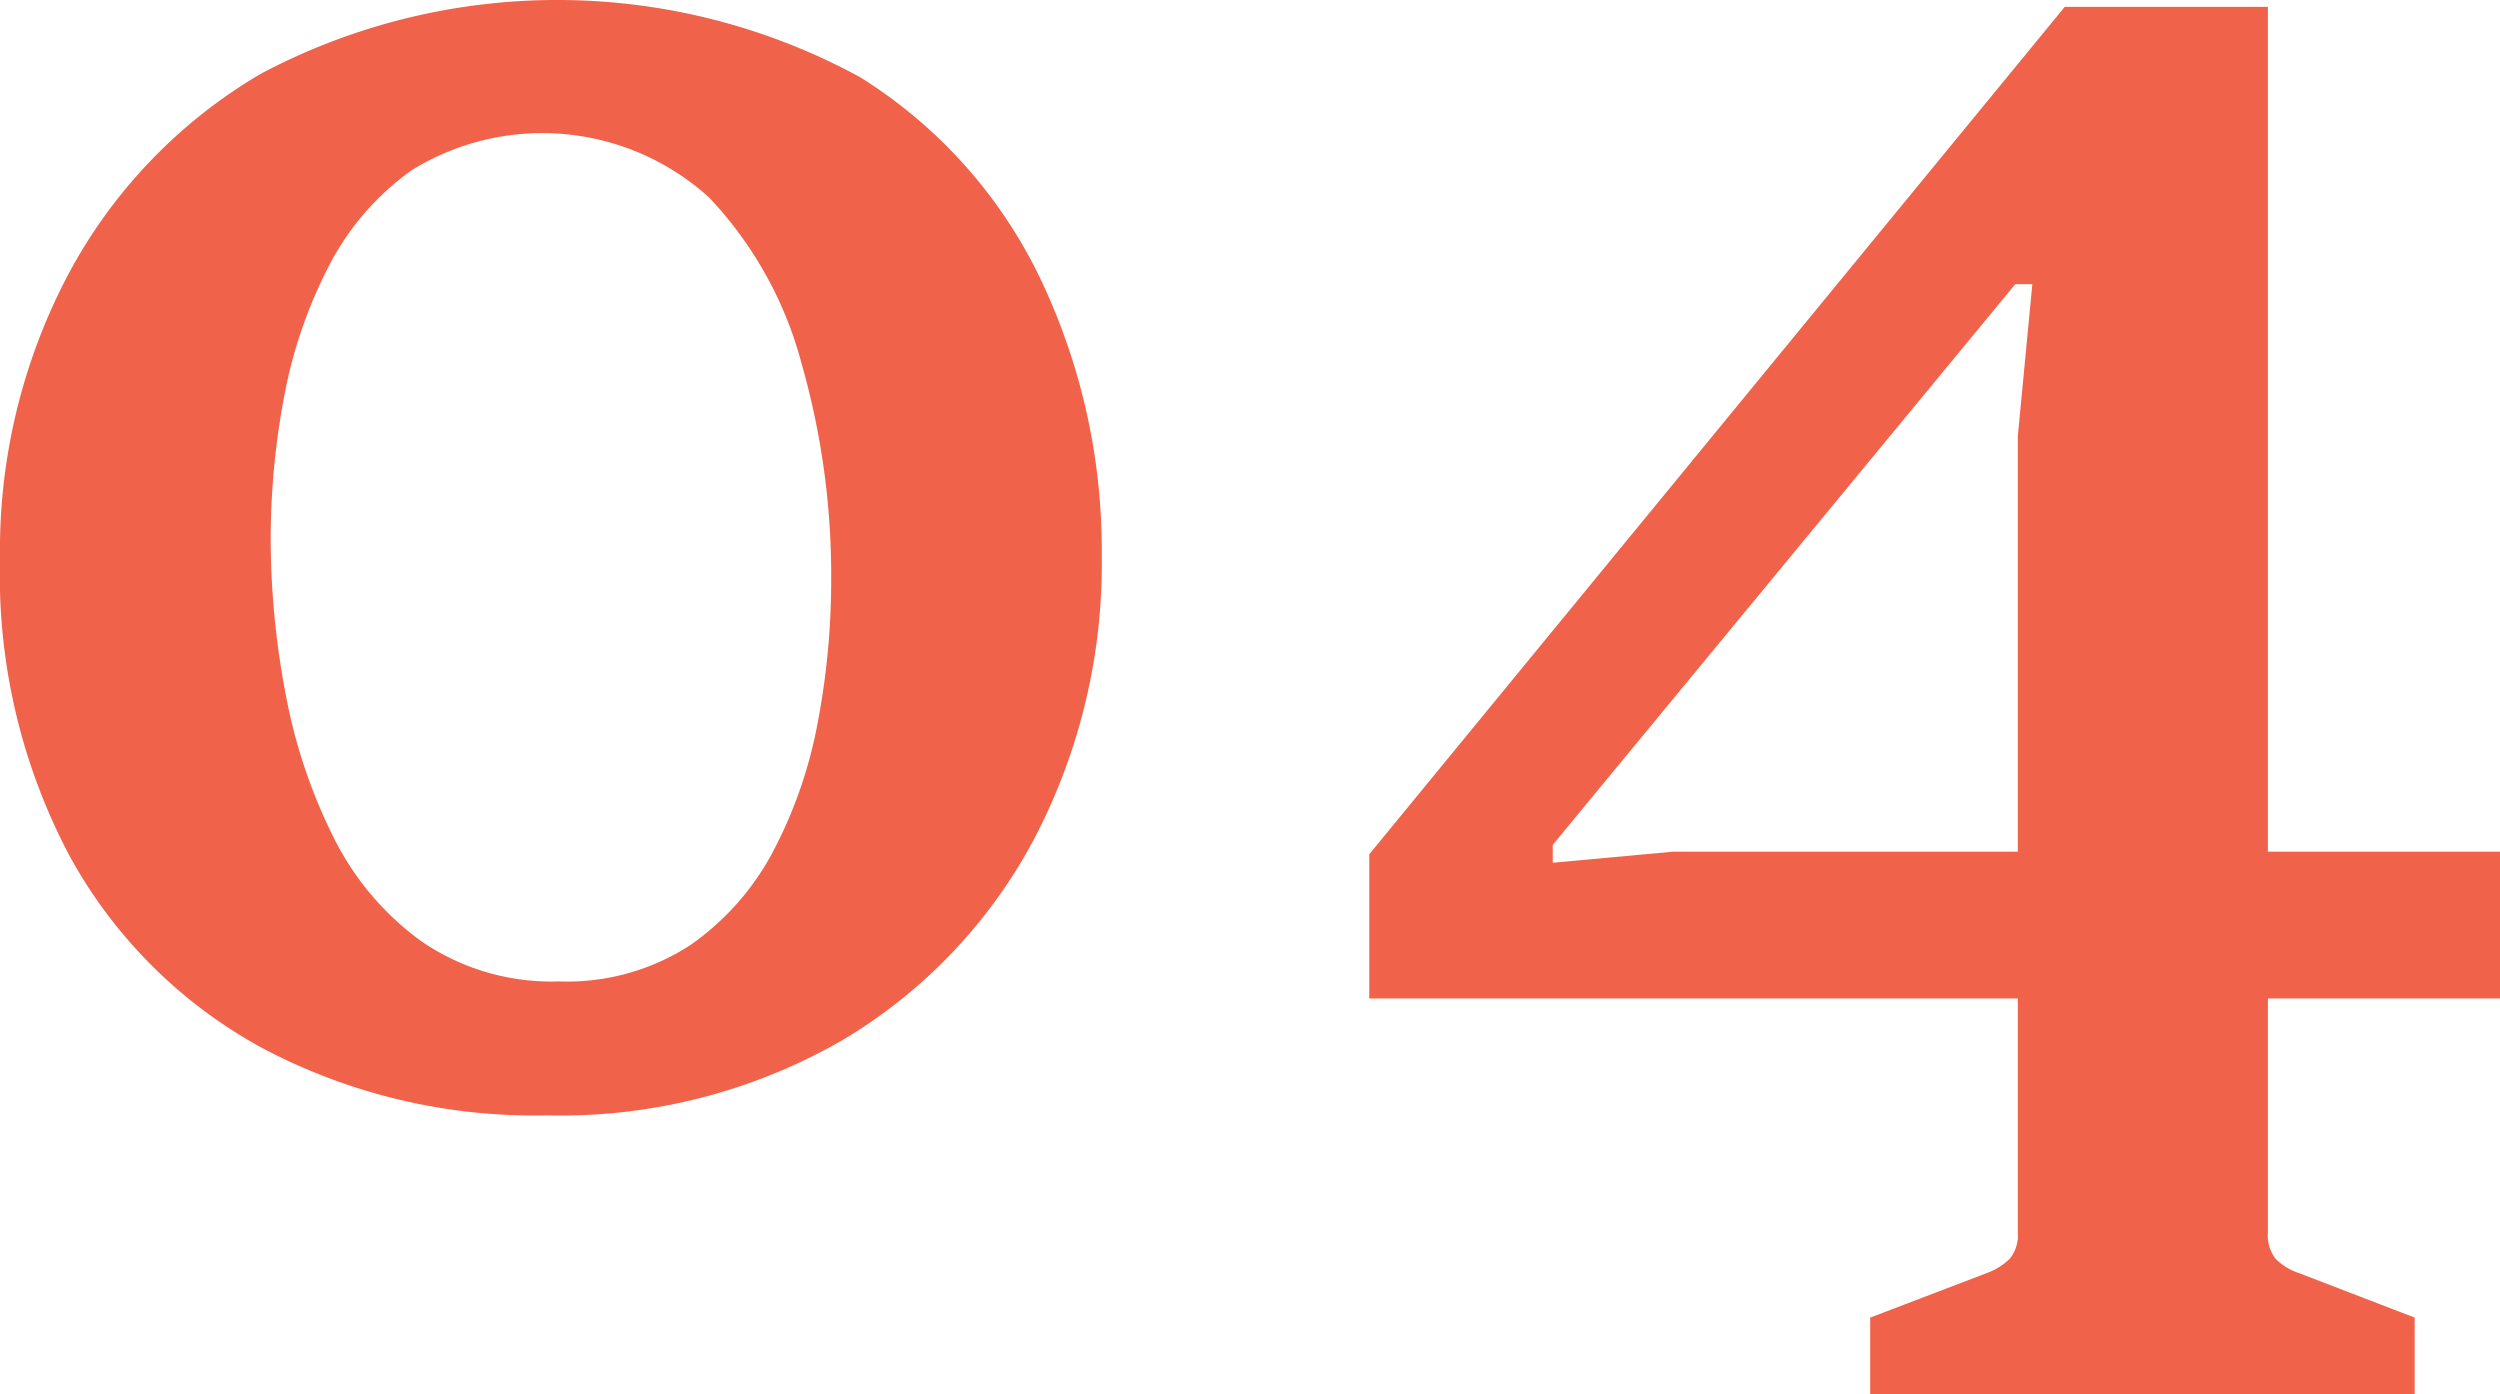
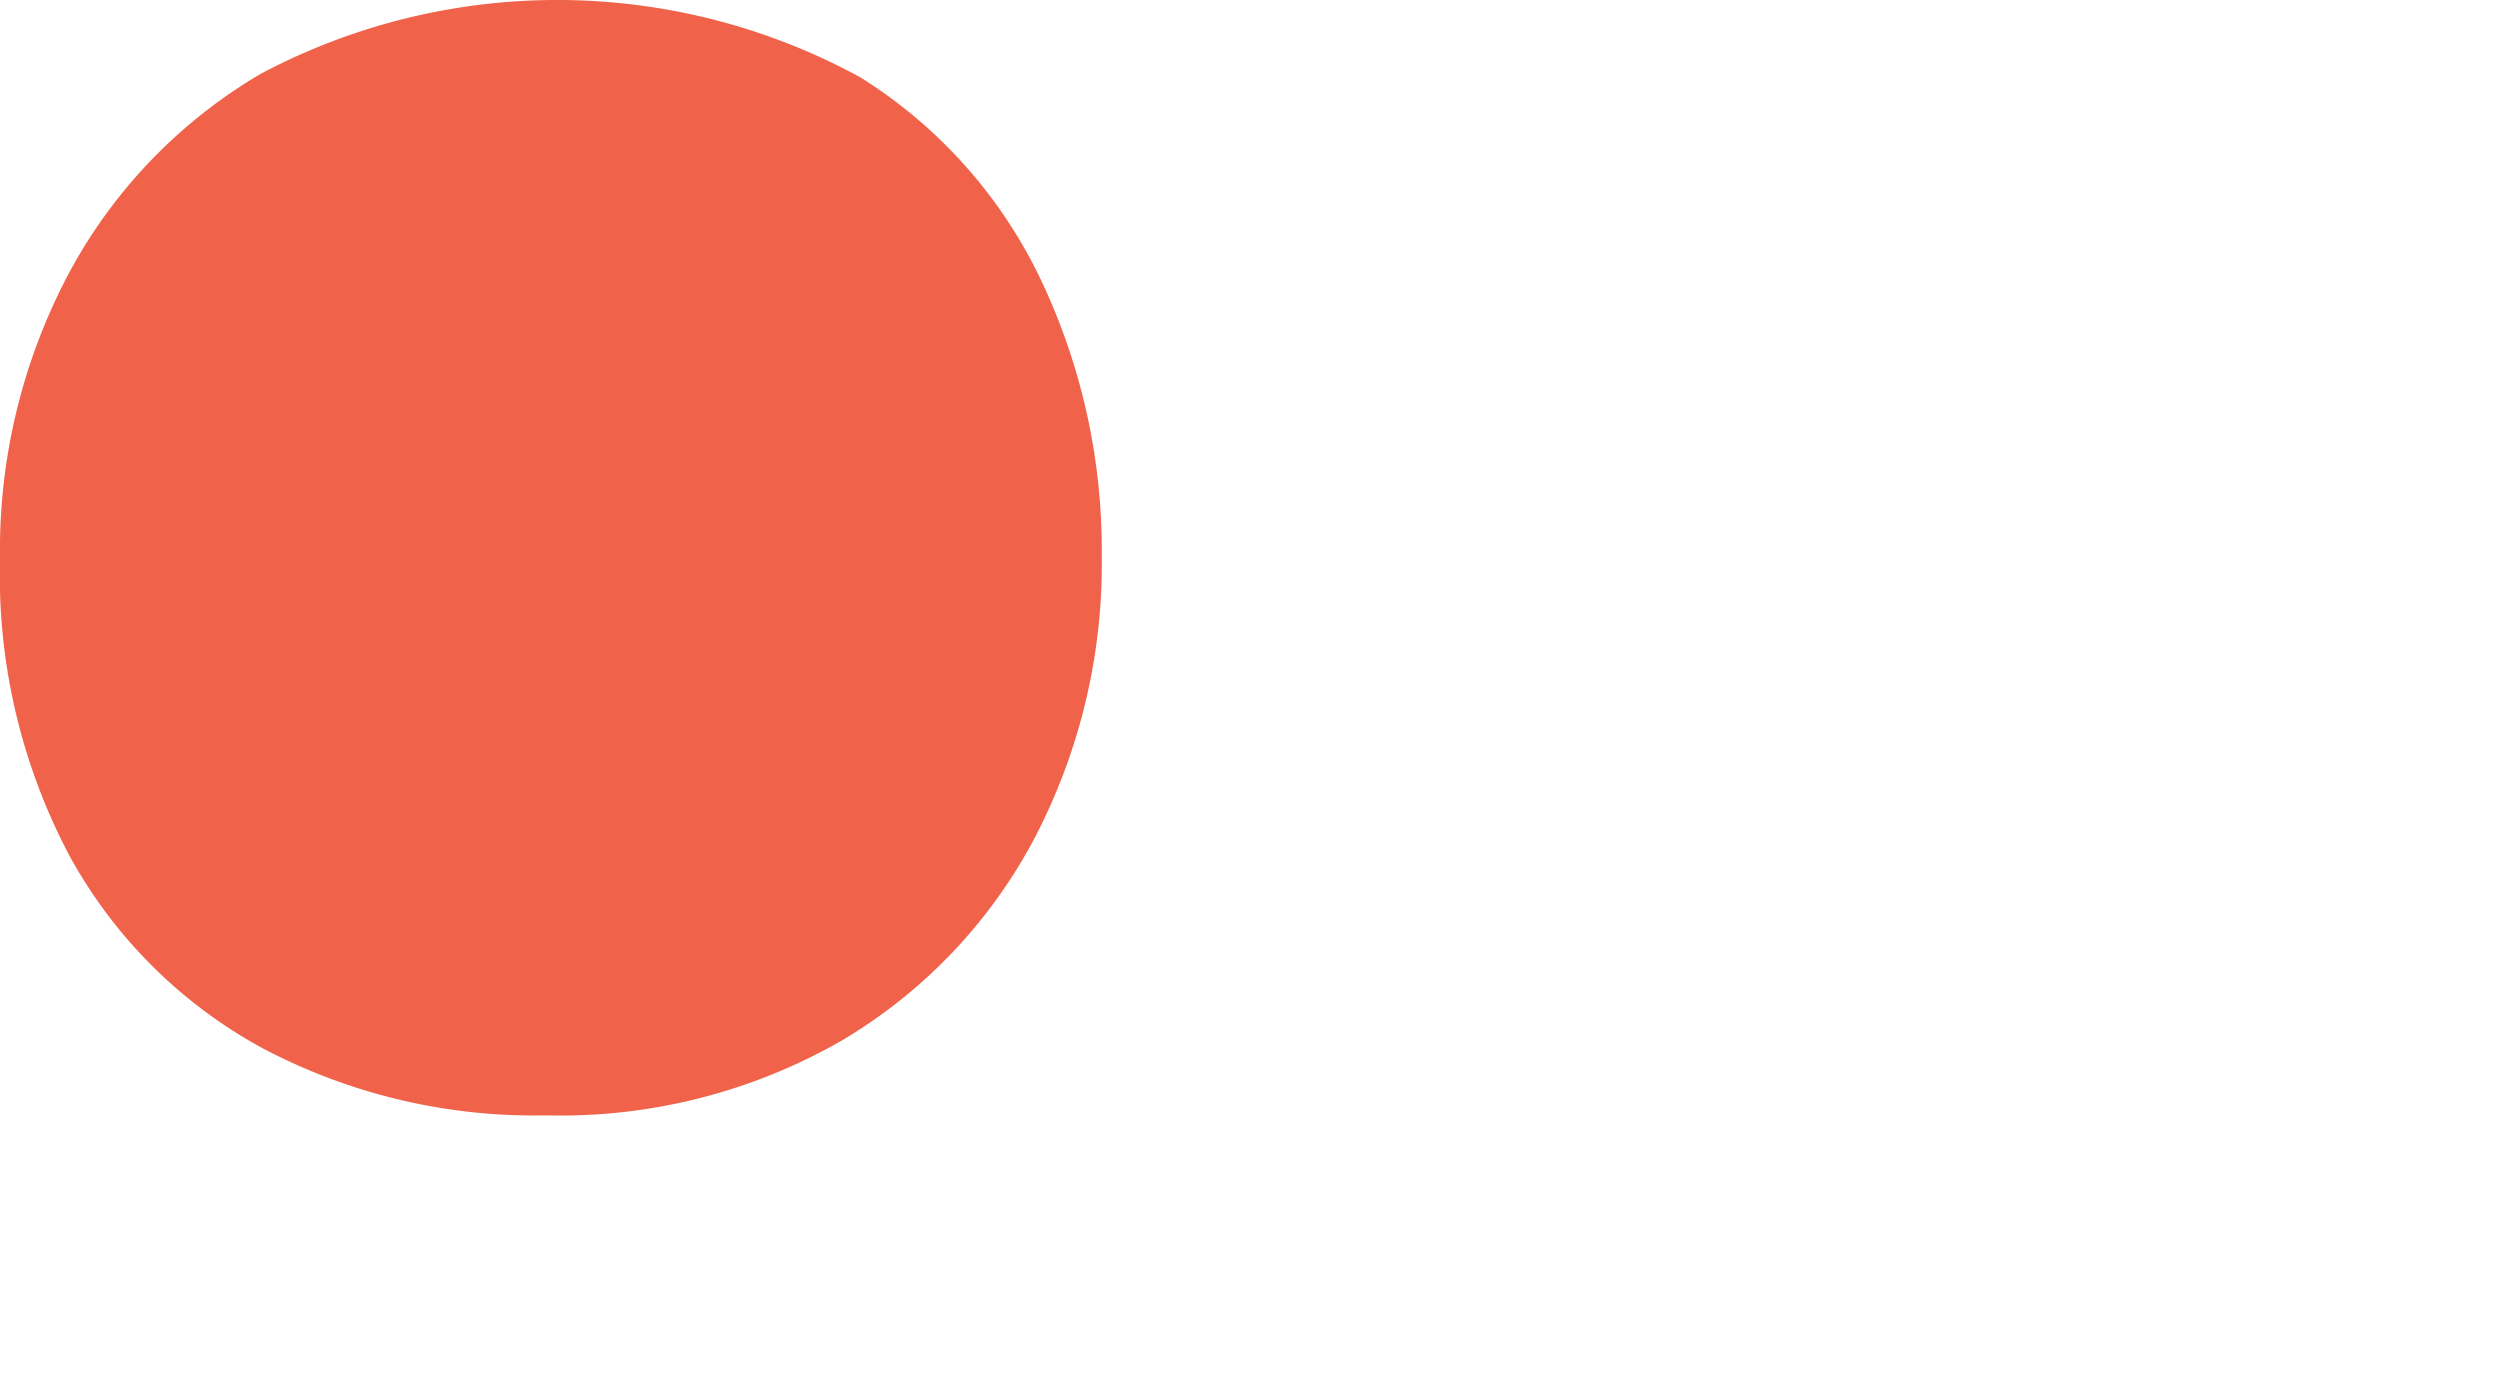
<svg xmlns="http://www.w3.org/2000/svg" width="38.409" height="21.423" viewBox="0 0 38.409 21.423">
  <g id="グループ_584" data-name="グループ 584" transform="translate(-4500.189 -3110.884)">
-     <path id="パス_26" data-name="パス 26" d="M4508.58,3128.02a8.923,8.923,0,0,1-4.365-1.036,7.411,7.411,0,0,1-2.957-2.95,9.213,9.213,0,0,1-1.069-4.563,9.076,9.076,0,0,1,1.049-4.372,7.856,7.856,0,0,1,2.957-3.081,9.717,9.717,0,0,1,9.21.053,7.435,7.435,0,0,1,2.786,3.133,9.688,9.688,0,0,1,.925,4.215,9.1,9.1,0,0,1-1.042,4.36,7.9,7.9,0,0,1-2.957,3.094A8.671,8.671,0,0,1,4508.58,3128.02Zm.2-2.058a3.465,3.465,0,0,0,2.013-.557,4.066,4.066,0,0,0,1.285-1.462,6.965,6.965,0,0,0,.681-1.994,11.69,11.69,0,0,0,.2-2.163,11.849,11.849,0,0,0-.453-3.31,5.909,5.909,0,0,0-1.422-2.557,3.815,3.815,0,0,0-4.57-.42,4.12,4.12,0,0,0-1.284,1.495,7.214,7.214,0,0,0-.682,2.019,11.714,11.714,0,0,0-.2,2.144,12.709,12.709,0,0,0,.229,2.386,8.284,8.284,0,0,0,.734,2.2,4.361,4.361,0,0,0,1.357,1.606A3.531,3.531,0,0,0,4508.777,3125.962Z" fill="#f0634a" />
-     <path id="パス_27" data-name="パス 27" d="M4521.226,3126.224v-2.216l10.685-13.019h3.121v18.827a.593.593,0,0,0,.118.407.908.908,0,0,0,.367.223l1.77.681v1.18h-8.365v-1.18l1.783-.681a1,1,0,0,0,.361-.223.574.574,0,0,0,.124-.407v-12.232l.223-2.334h-.262l-7.106,8.614v.275l1.848-.17H4538.6v2.255Z" fill="#f0634a" />
+     <path id="パス_26" data-name="パス 26" d="M4508.58,3128.02a8.923,8.923,0,0,1-4.365-1.036,7.411,7.411,0,0,1-2.957-2.95,9.213,9.213,0,0,1-1.069-4.563,9.076,9.076,0,0,1,1.049-4.372,7.856,7.856,0,0,1,2.957-3.081,9.717,9.717,0,0,1,9.21.053,7.435,7.435,0,0,1,2.786,3.133,9.688,9.688,0,0,1,.925,4.215,9.1,9.1,0,0,1-1.042,4.36,7.9,7.9,0,0,1-2.957,3.094A8.671,8.671,0,0,1,4508.58,3128.02Zm.2-2.058A3.531,3.531,0,0,0,4508.777,3125.962Z" fill="#f0634a" />
  </g>
</svg>